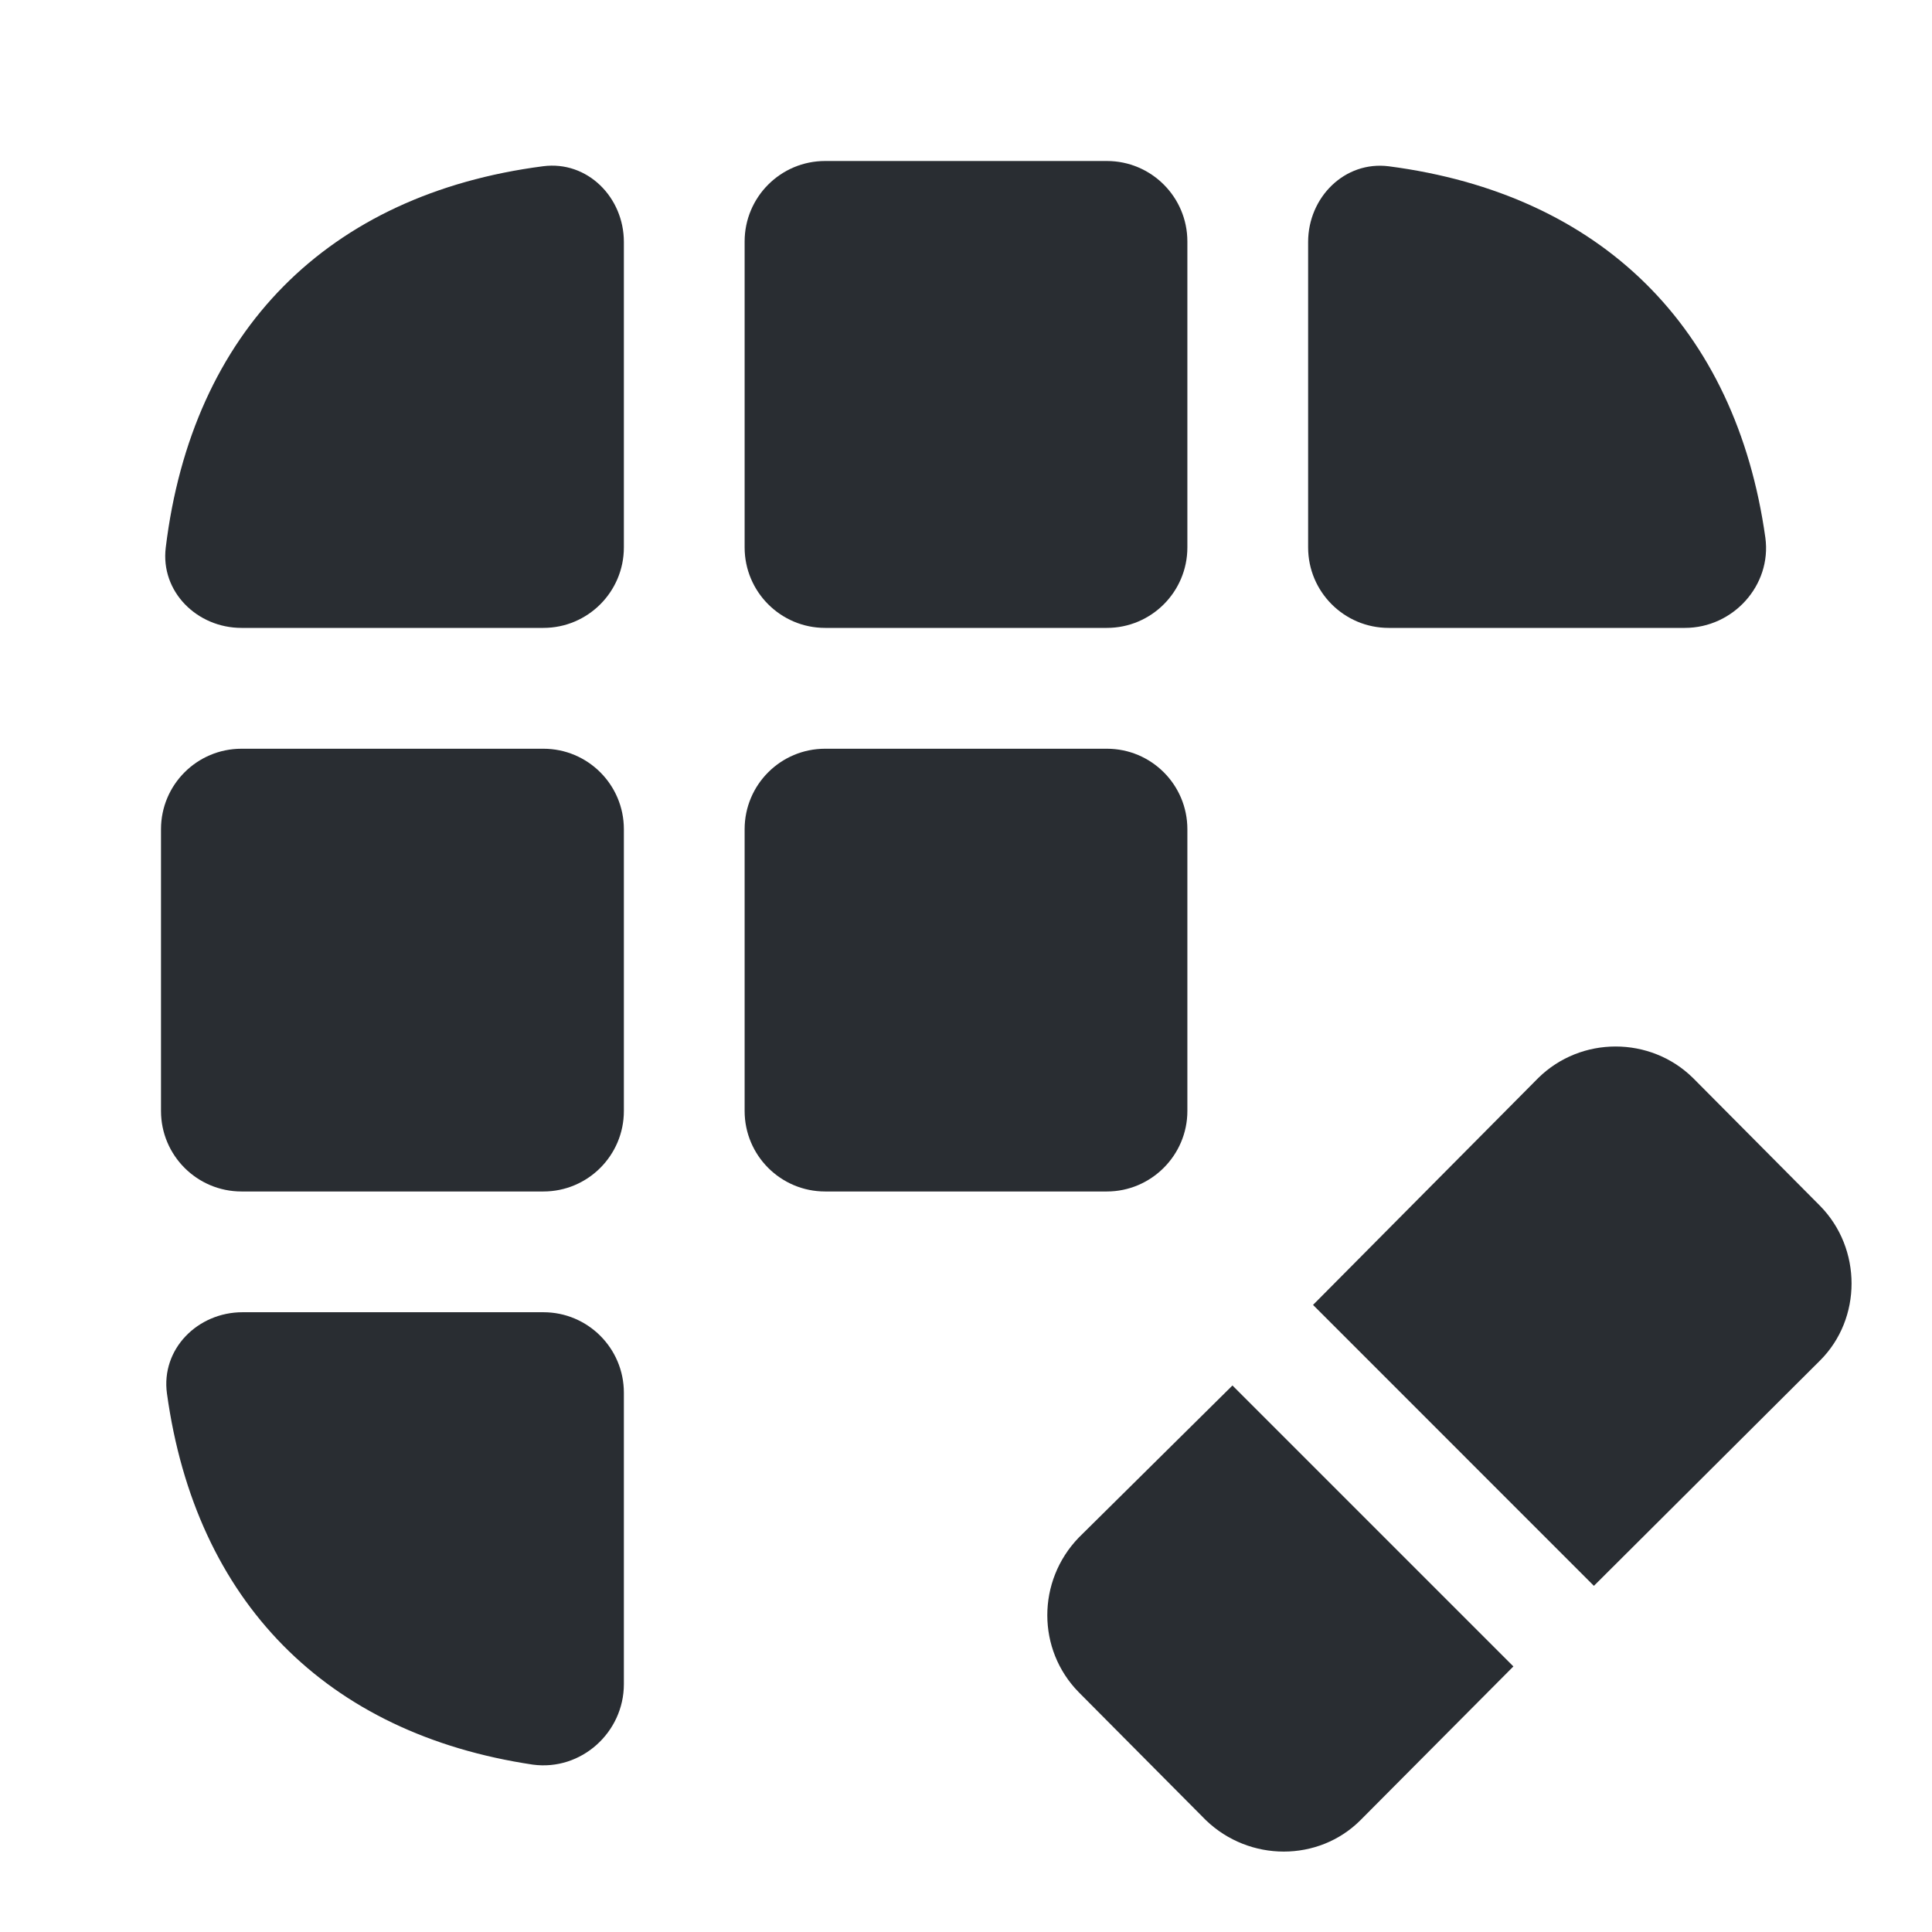
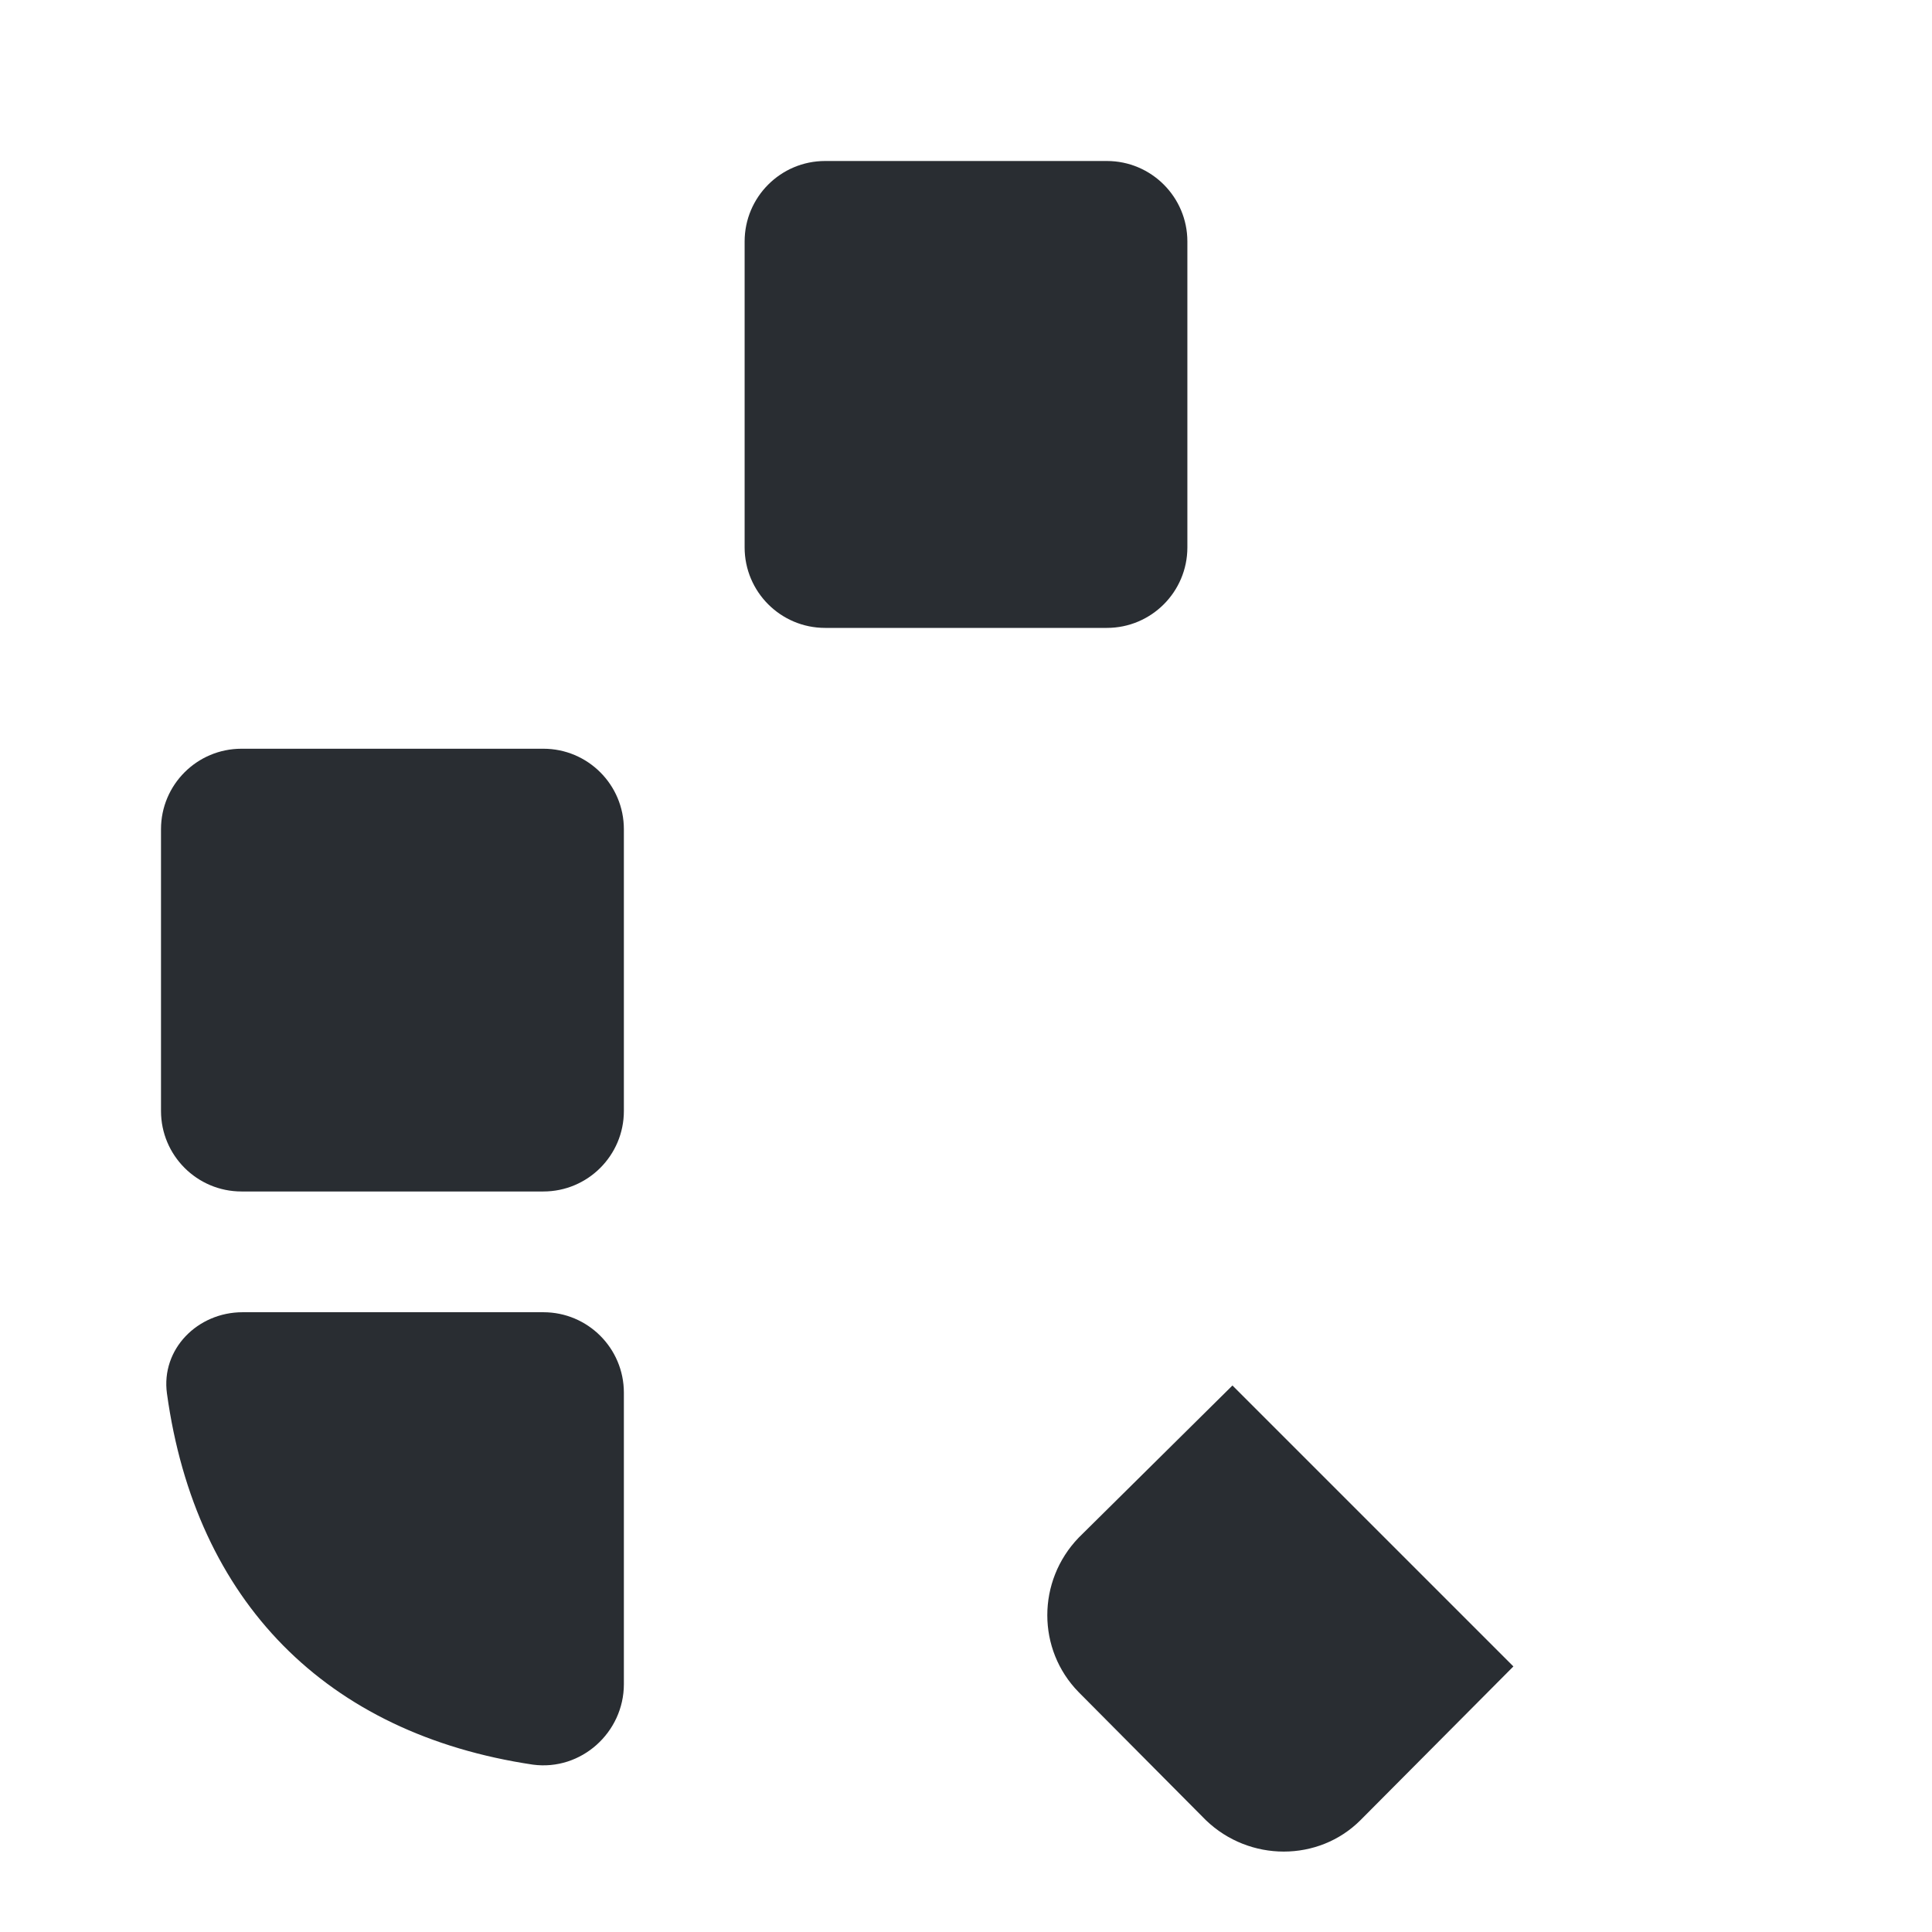
<svg xmlns="http://www.w3.org/2000/svg" width="800px" height="800px" viewBox="0 0 24 24" fill="none">
  <path d="M18.8 20.701L16.9 22.611C16.38 23.131 15.52 23.131 14.98 22.611L13.4 21.021C12.88 20.491 12.88 19.641 13.4 19.101L15.31 17.211L18.8 20.701Z" fill="#292D32" />
-   <path d="M22.61 16.9L19.8 19.7L16.311 16.21L19.11 13.39C19.64 12.87 20.5 12.87 21.03 13.39L22.61 14.98C23.131 15.51 23.131 16.38 22.61 16.9Z" fill="#292D32" />
-   <path d="M6.747 2.065C7.297 1.994 7.75 2.451 7.75 3.006V6.8C7.75 7.352 7.302 7.8 6.75 7.8H3C2.448 7.8 1.992 7.35 2.059 6.802C2.386 4.115 4.072 2.412 6.747 2.065Z" fill="#292D32" />
-   <path d="M20.93 7.8H17.25C16.698 7.8 16.25 7.352 16.25 6.8V3.006C16.25 2.452 16.704 1.995 17.254 2.066C19.888 2.41 21.564 4.068 21.93 6.68C22.01 7.27 21.53 7.8 20.93 7.8Z" fill="#292D32" />
  <path d="M6.75 16.301C7.302 16.301 7.75 16.748 7.75 17.301V20.921C7.75 21.521 7.22 22.001 6.62 21.921C4.051 21.538 2.43 19.892 2.074 17.311C1.998 16.759 2.455 16.301 3.013 16.301H6.75Z" fill="#292D32" />
  <path d="M7.75 10.301C7.75 9.748 7.302 9.301 6.75 9.301H3C2.448 9.301 2 9.748 2 10.301V13.801C2 14.353 2.448 14.801 3 14.801H6.75C7.302 14.801 7.75 14.353 7.75 13.801V10.301Z" fill="#292D32" />
-   <path d="M14.75 10.301C14.75 9.748 14.302 9.301 13.75 9.301H10.25C9.698 9.301 9.25 9.748 9.25 10.301V13.801C9.25 14.353 9.698 14.801 10.25 14.801H13.75C14.3 14.801 14.75 14.351 14.75 13.801V10.301Z" fill="#292D32" />
  <path d="M14.75 3C14.75 2.448 14.302 2 13.75 2H10.25C9.698 2 9.25 2.448 9.25 3V6.8C9.25 7.352 9.698 7.8 10.25 7.8H13.75C14.302 7.8 14.75 7.352 14.75 6.8V3Z" fill="#292D32" />
</svg>